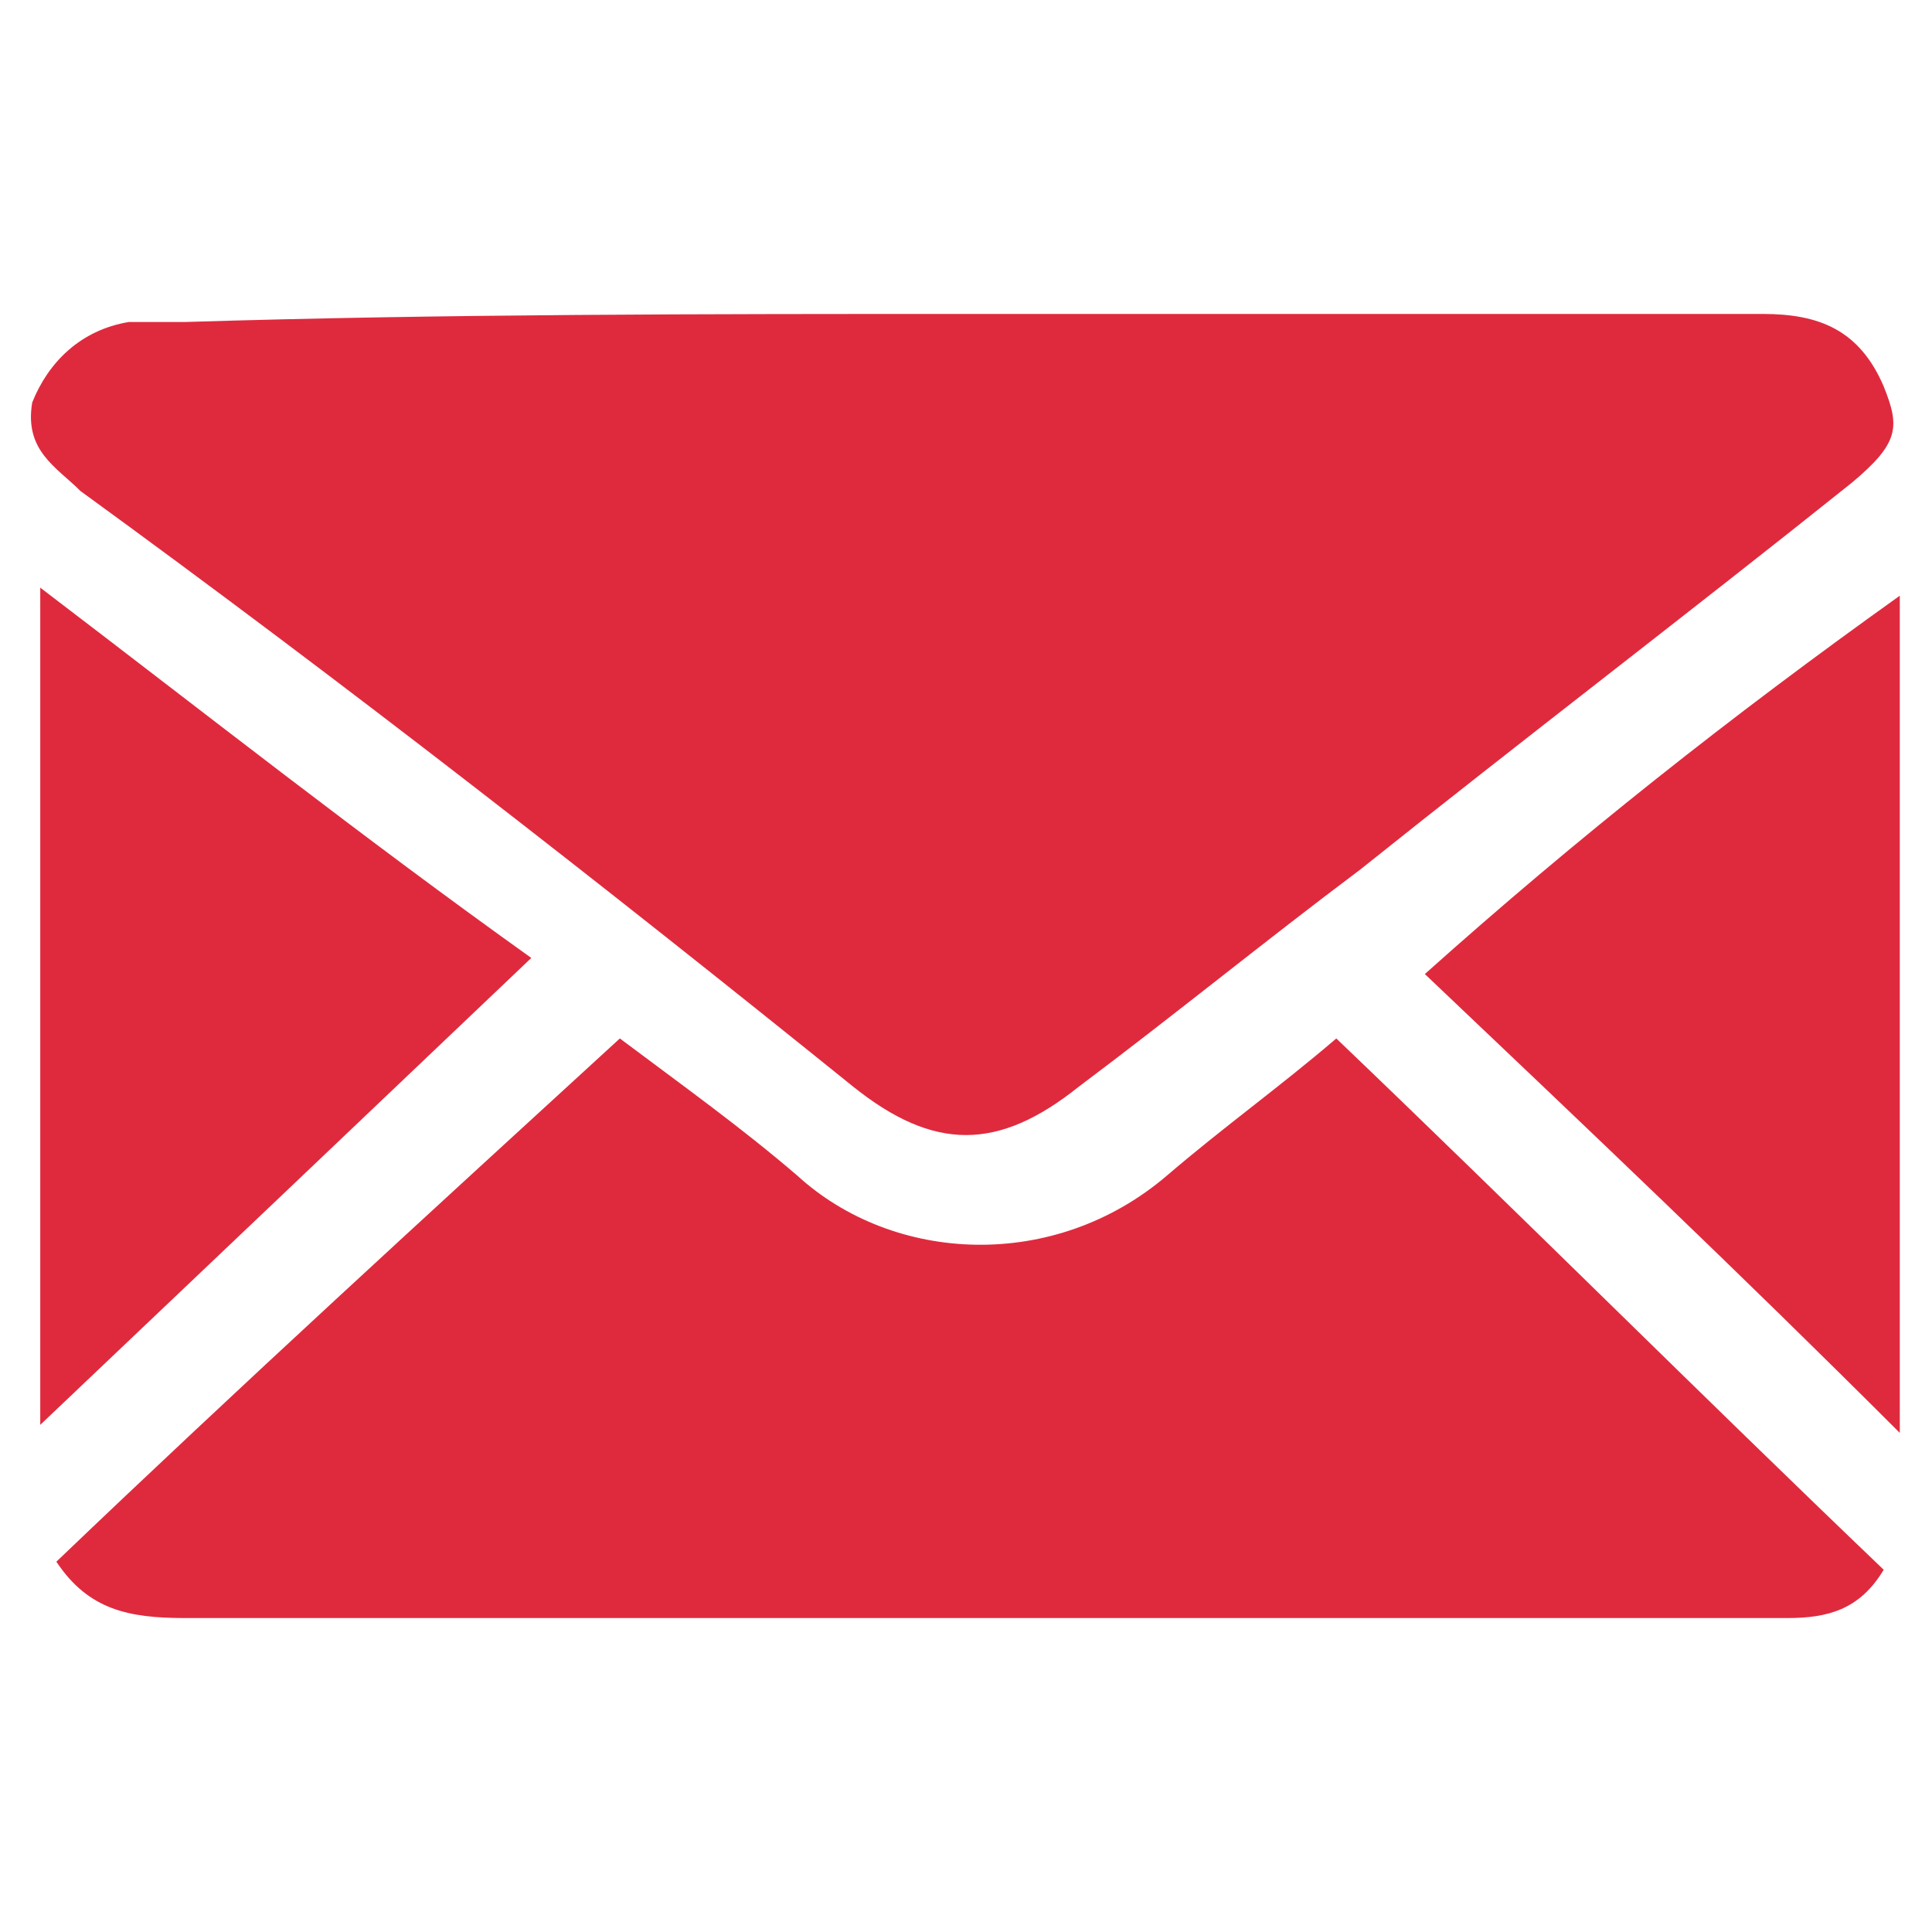
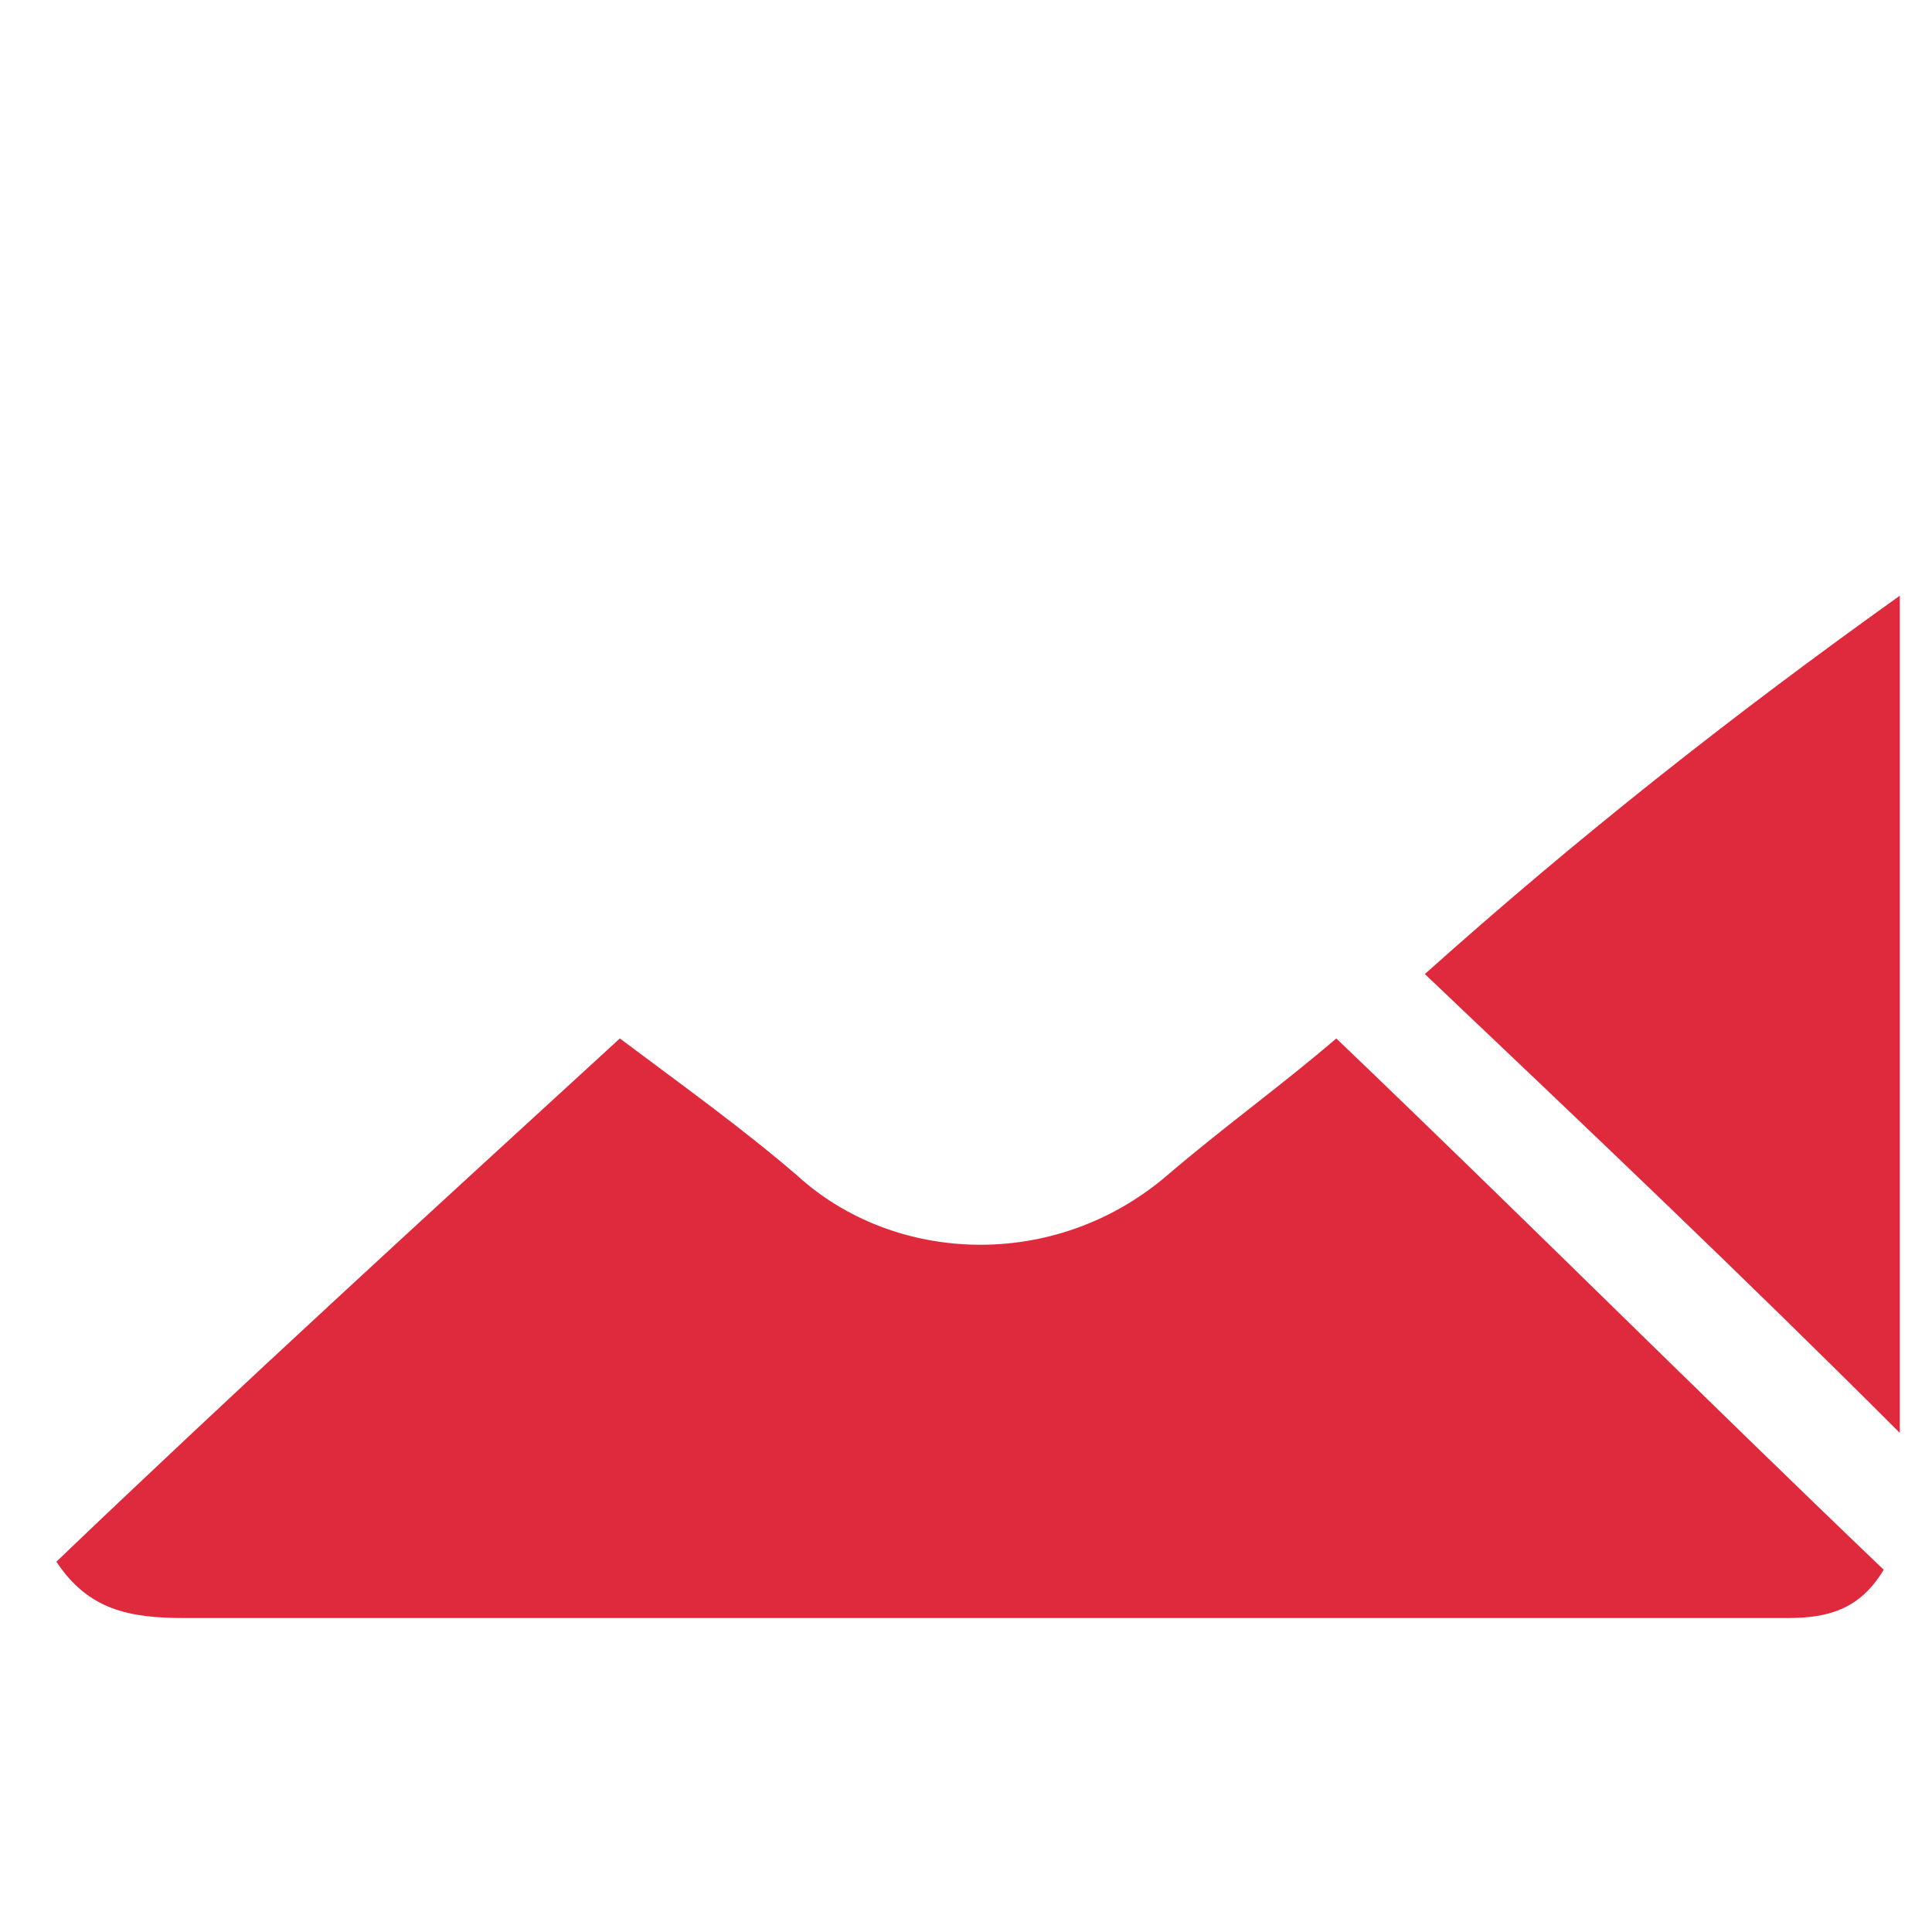
<svg xmlns="http://www.w3.org/2000/svg" version="1.1" id="Vrstva_1" x="0px" y="0px" viewBox="0 0 24 24" style="enable-background:new 0 0 24 24;" xml:space="preserve">
  <style type="text/css">
	.st0{fill:#DF2A3E;}
</style>
  <g>
-     <path class="st0" d="M12,3.9c3.3,0,6.6,0,9.9,0c0.7,0,1.2,0.2,1.5,0.9c0.2,0.5,0.2,0.7-0.4,1.2c-2,1.6-4.1,3.2-6.1,4.8   c-1.2,0.9-2.3,1.8-3.5,2.7c-1,0.8-1.8,0.8-2.8,0C7.5,11,4.3,8.5,1,6.1C0.7,5.8,0.3,5.6,0.4,5C0.6,4.5,1,4.1,1.6,4   c0.2,0,0.4,0,0.7,0C5.5,3.9,8.8,3.9,12,3.9z" />
    <path class="st0" d="M0.7,19.4c2.3-2.2,4.6-4.3,7-6.5c0.8,0.6,1.5,1.1,2.2,1.7c1.2,1.1,3.2,1.2,4.6,0c0.7-0.6,1.4-1.1,2.1-1.7   c2.3,2.2,4.5,4.4,6.8,6.6c-0.3,0.5-0.7,0.6-1.2,0.6c-0.8,0-1.6,0-2.3,0c-5.9,0-11.7,0-17.6,0C1.6,20.1,1.1,20,0.7,19.4z" />
-     <path class="st0" d="M0.5,17.7c0-3.5,0-6.8,0-10.4c2.1,1.6,4,3.1,6.1,4.6C4.5,13.9,2.5,15.8,0.5,17.7z" />
    <path class="st0" d="M23.6,7.4c0,3.5,0,6.9,0,10.4c-2-2-3.9-3.8-5.9-5.7C19.6,10.4,21.5,8.9,23.6,7.4z" />
  </g>
</svg>